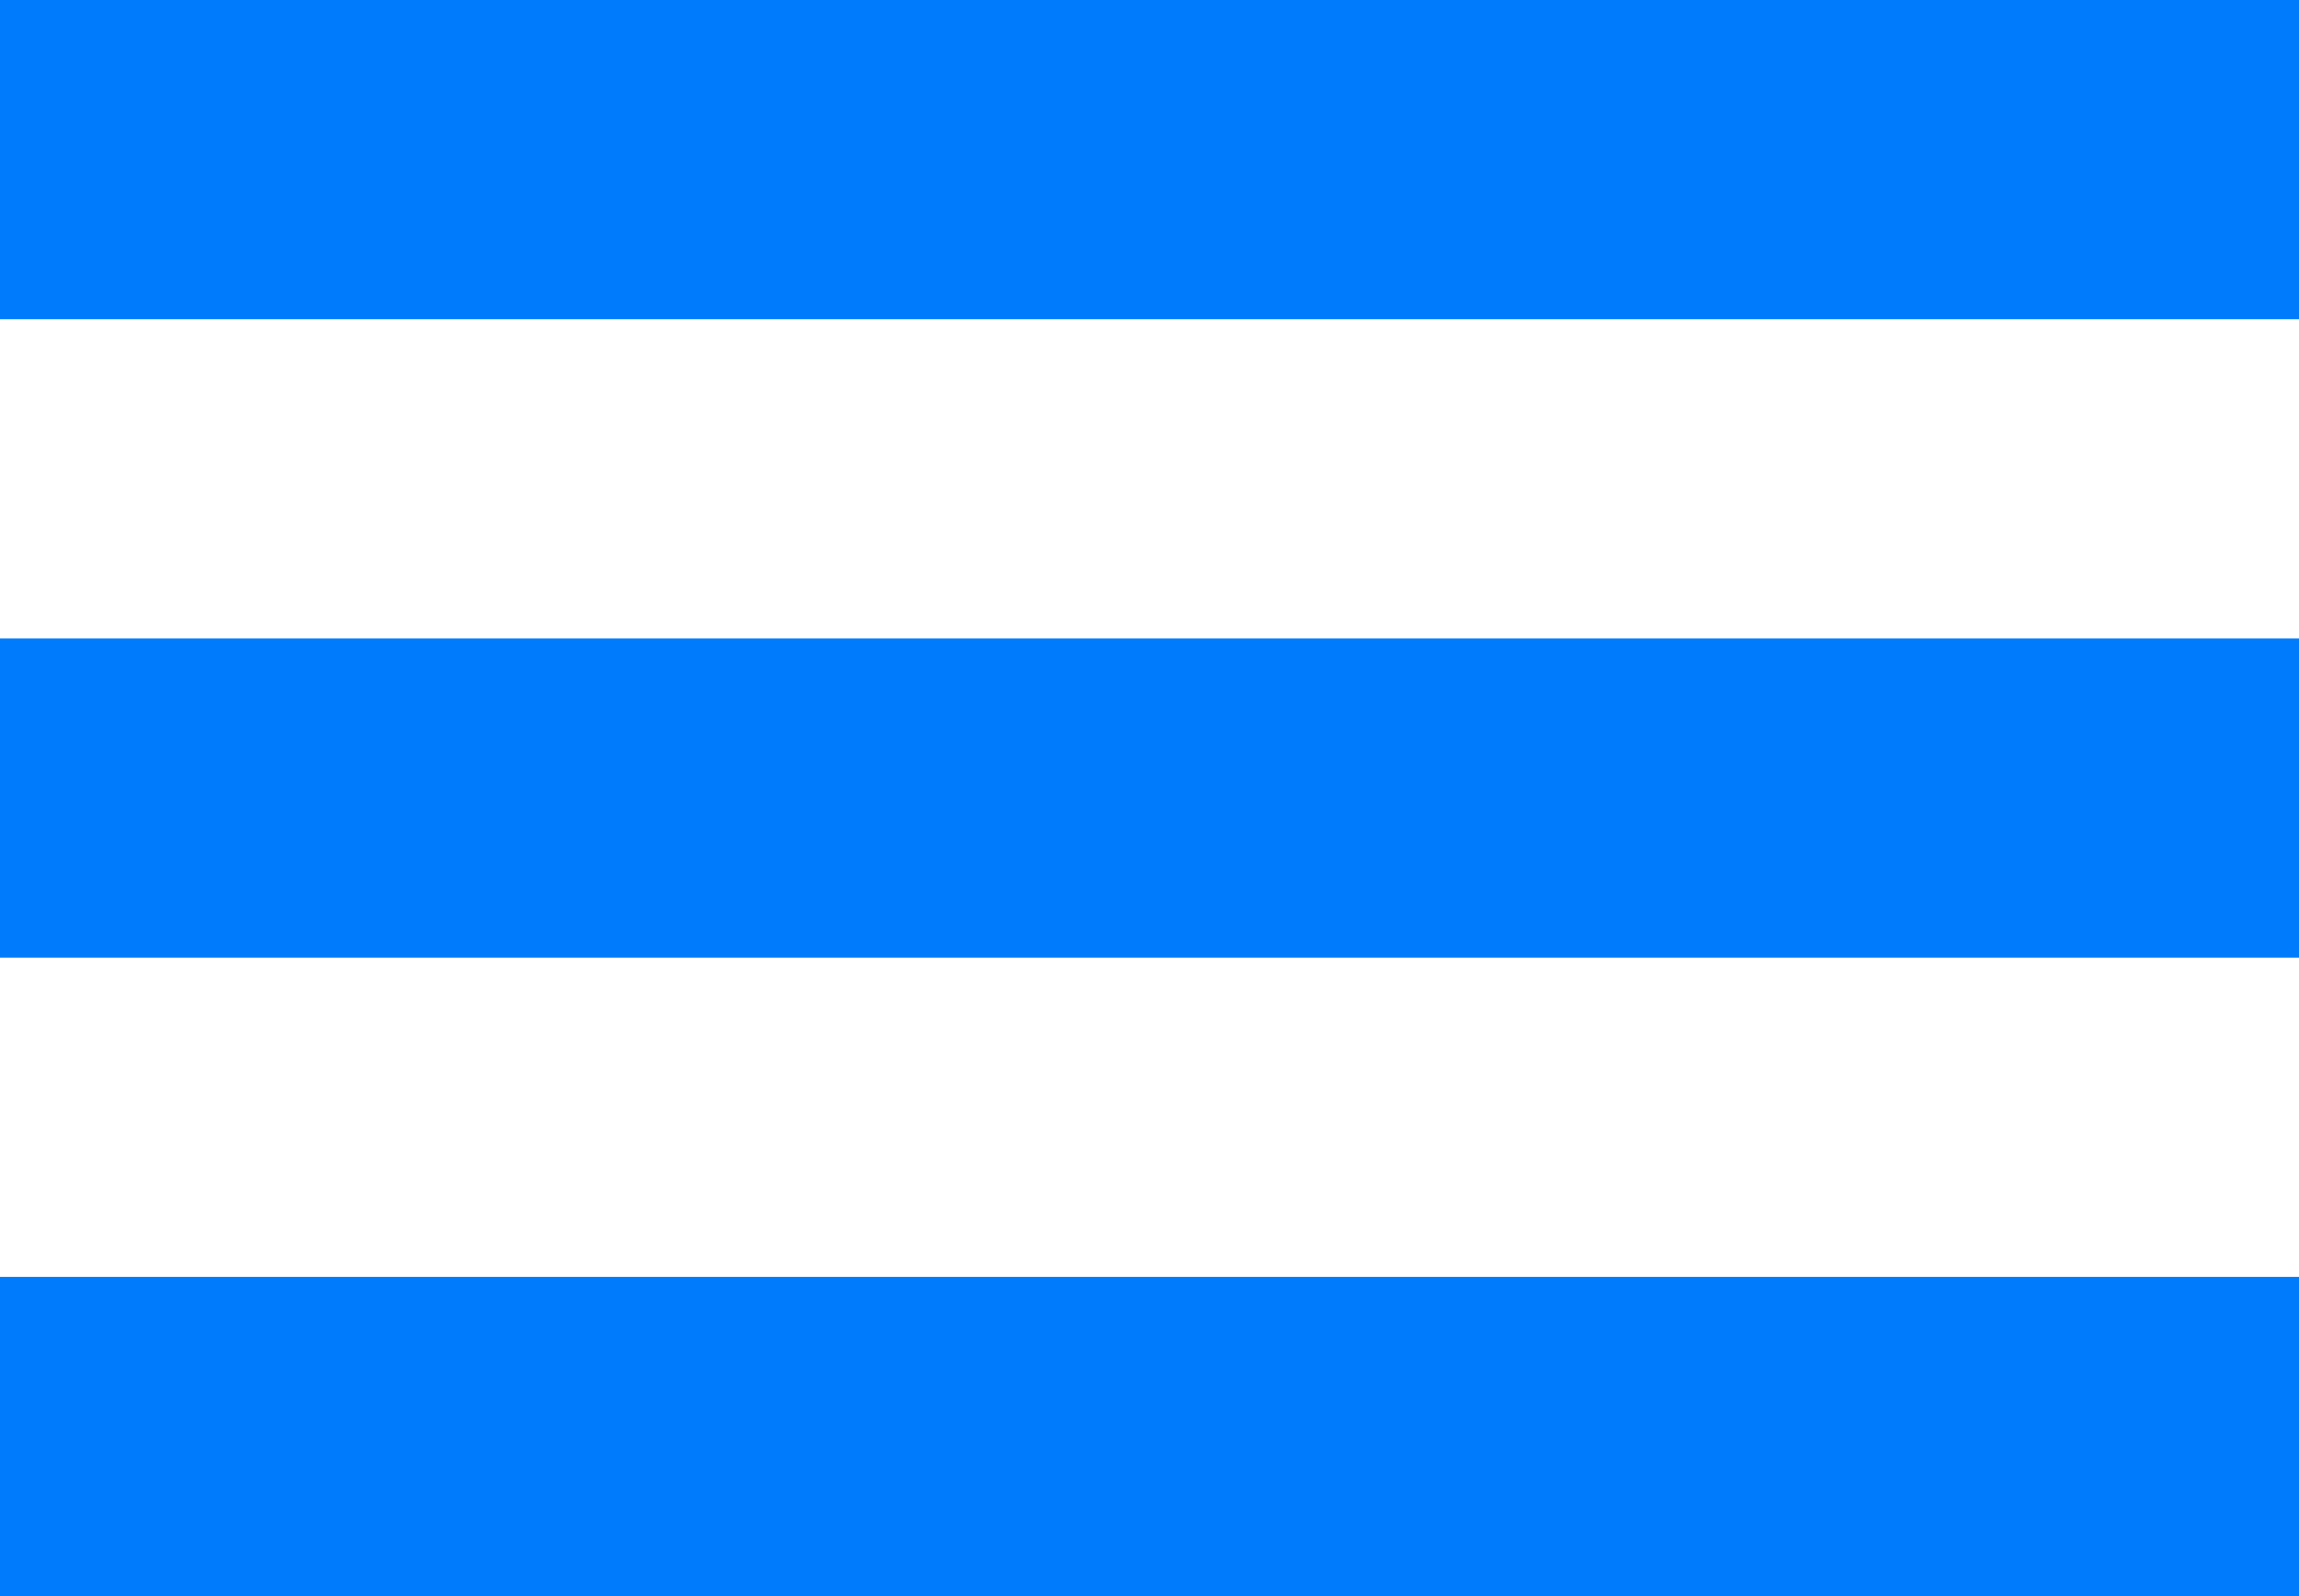
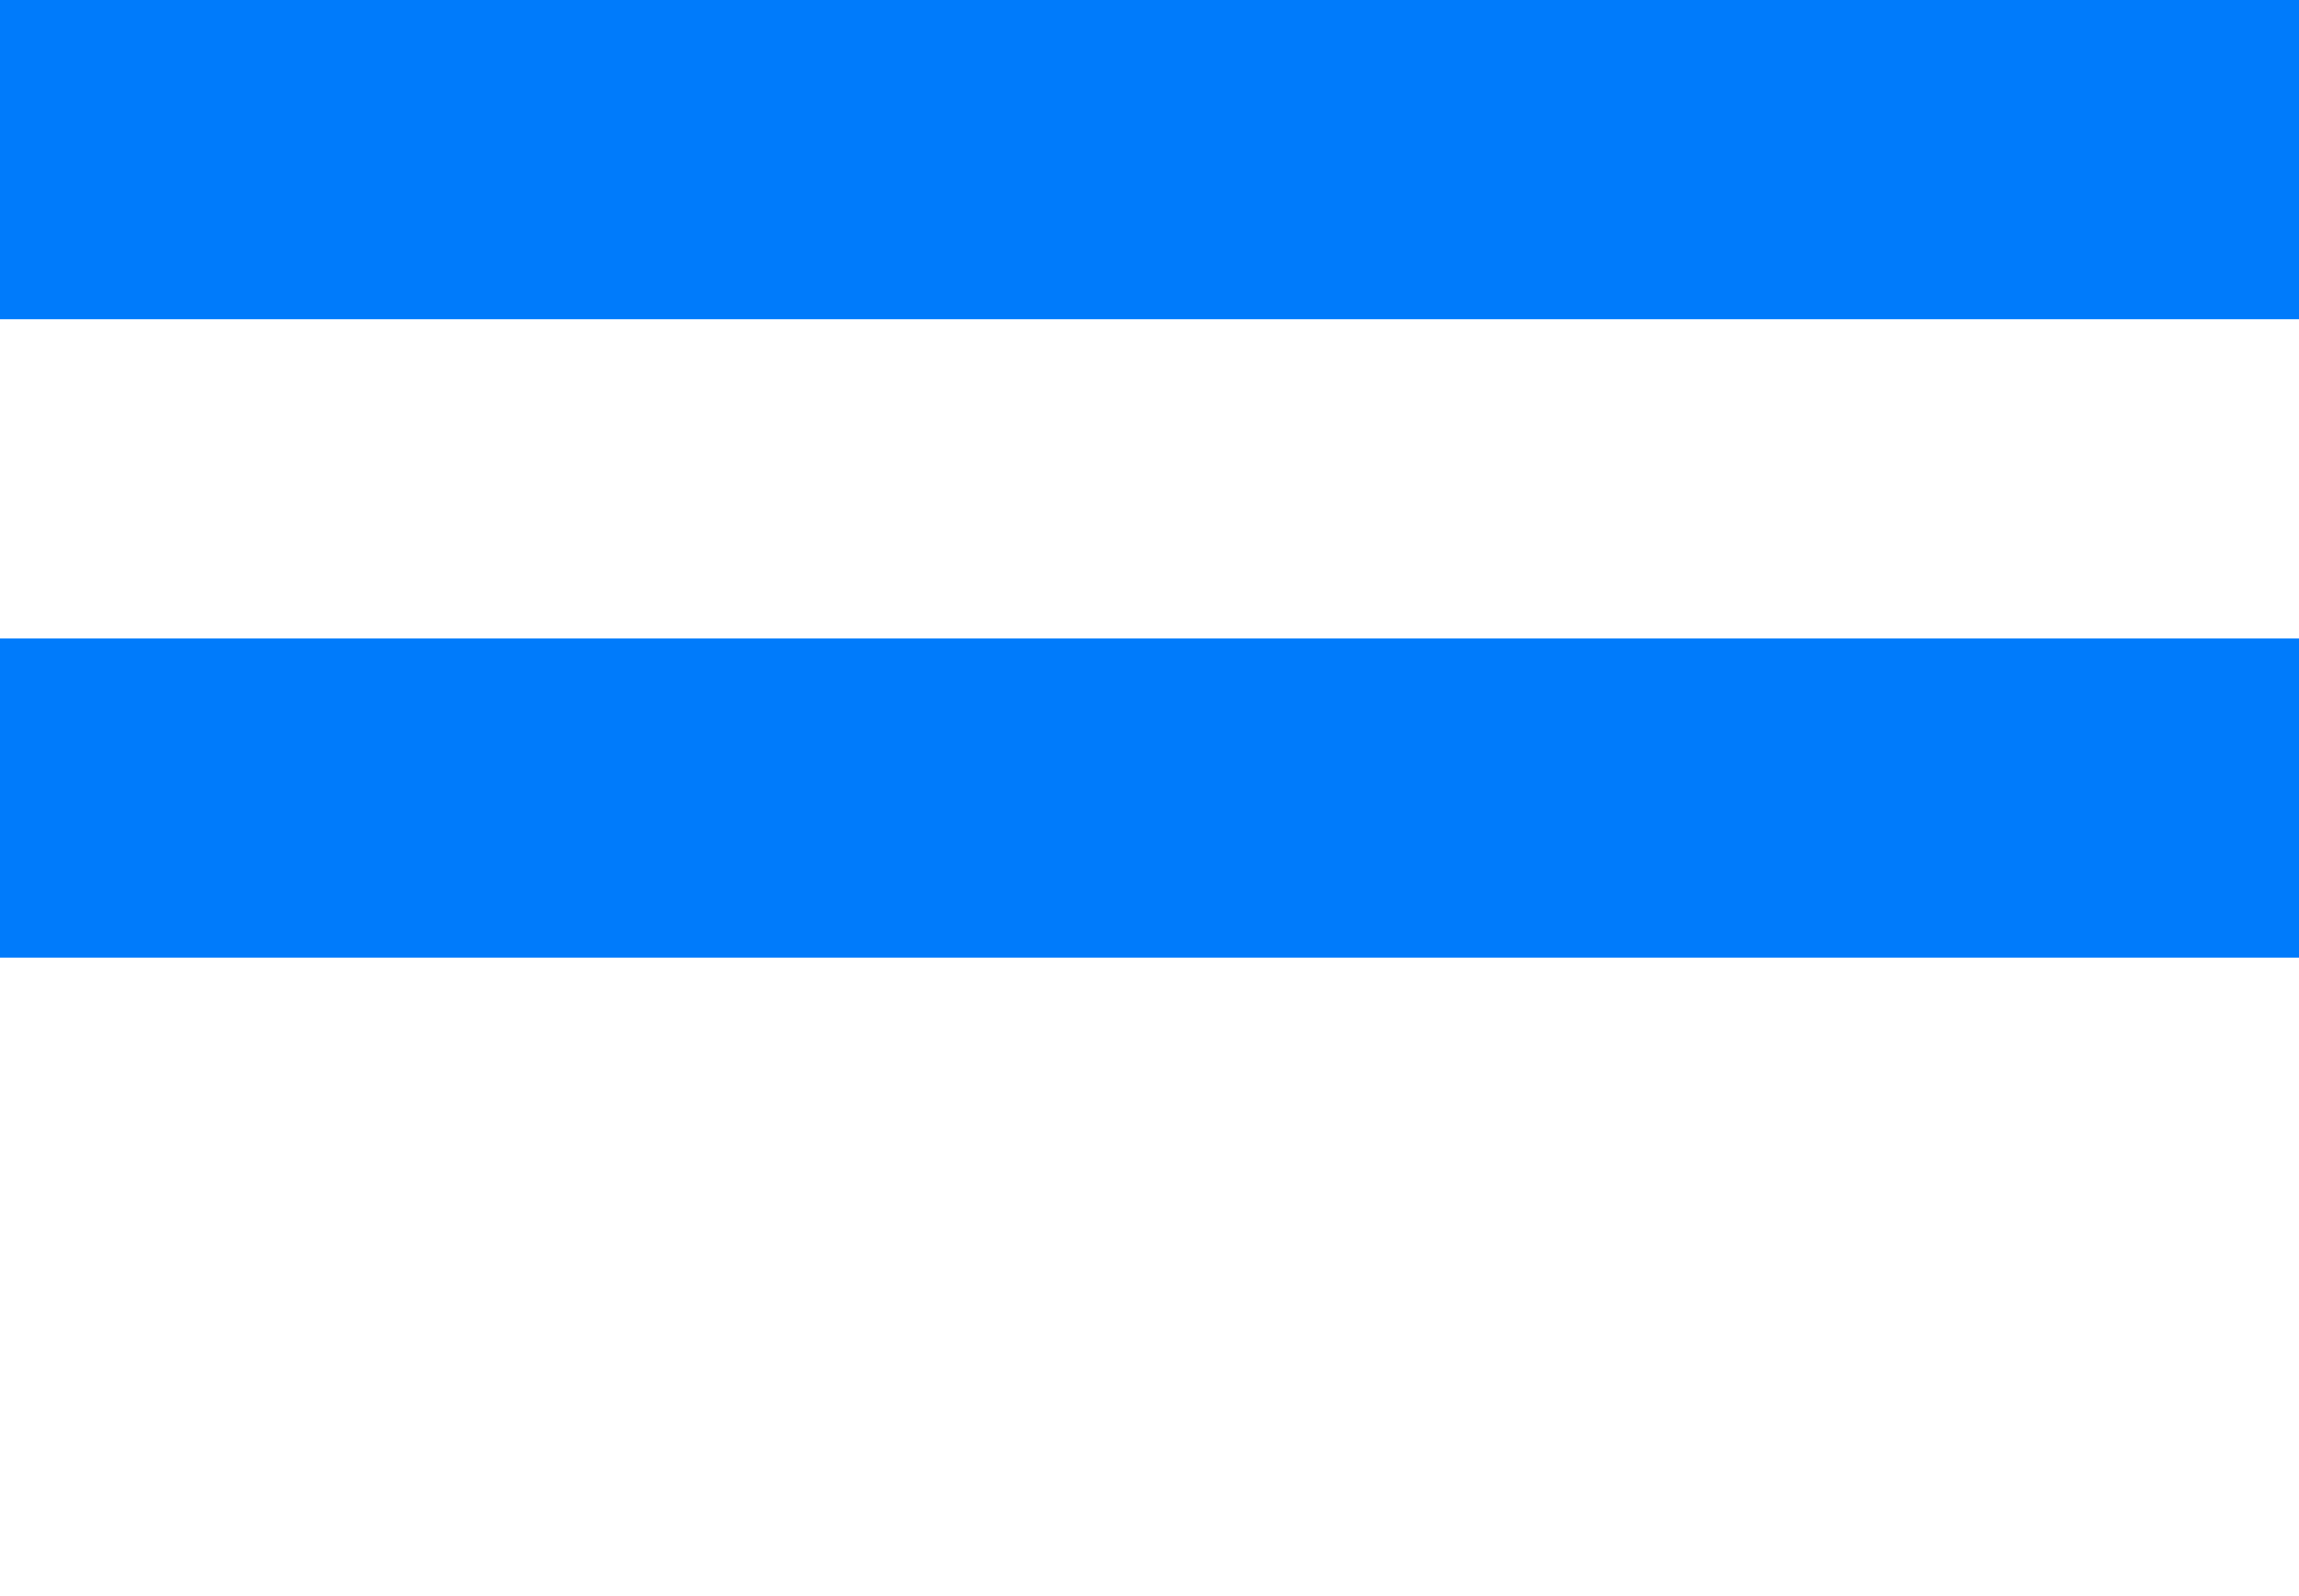
<svg xmlns="http://www.w3.org/2000/svg" width="36" height="25" viewBox="0 0 36 25" fill="none">
  <rect width="36" height="5" fill="#007BFB" />
  <rect y="10" width="36" height="5" fill="#007BFB" />
-   <rect y="20" width="36" height="5" fill="#007BFB" />
</svg>